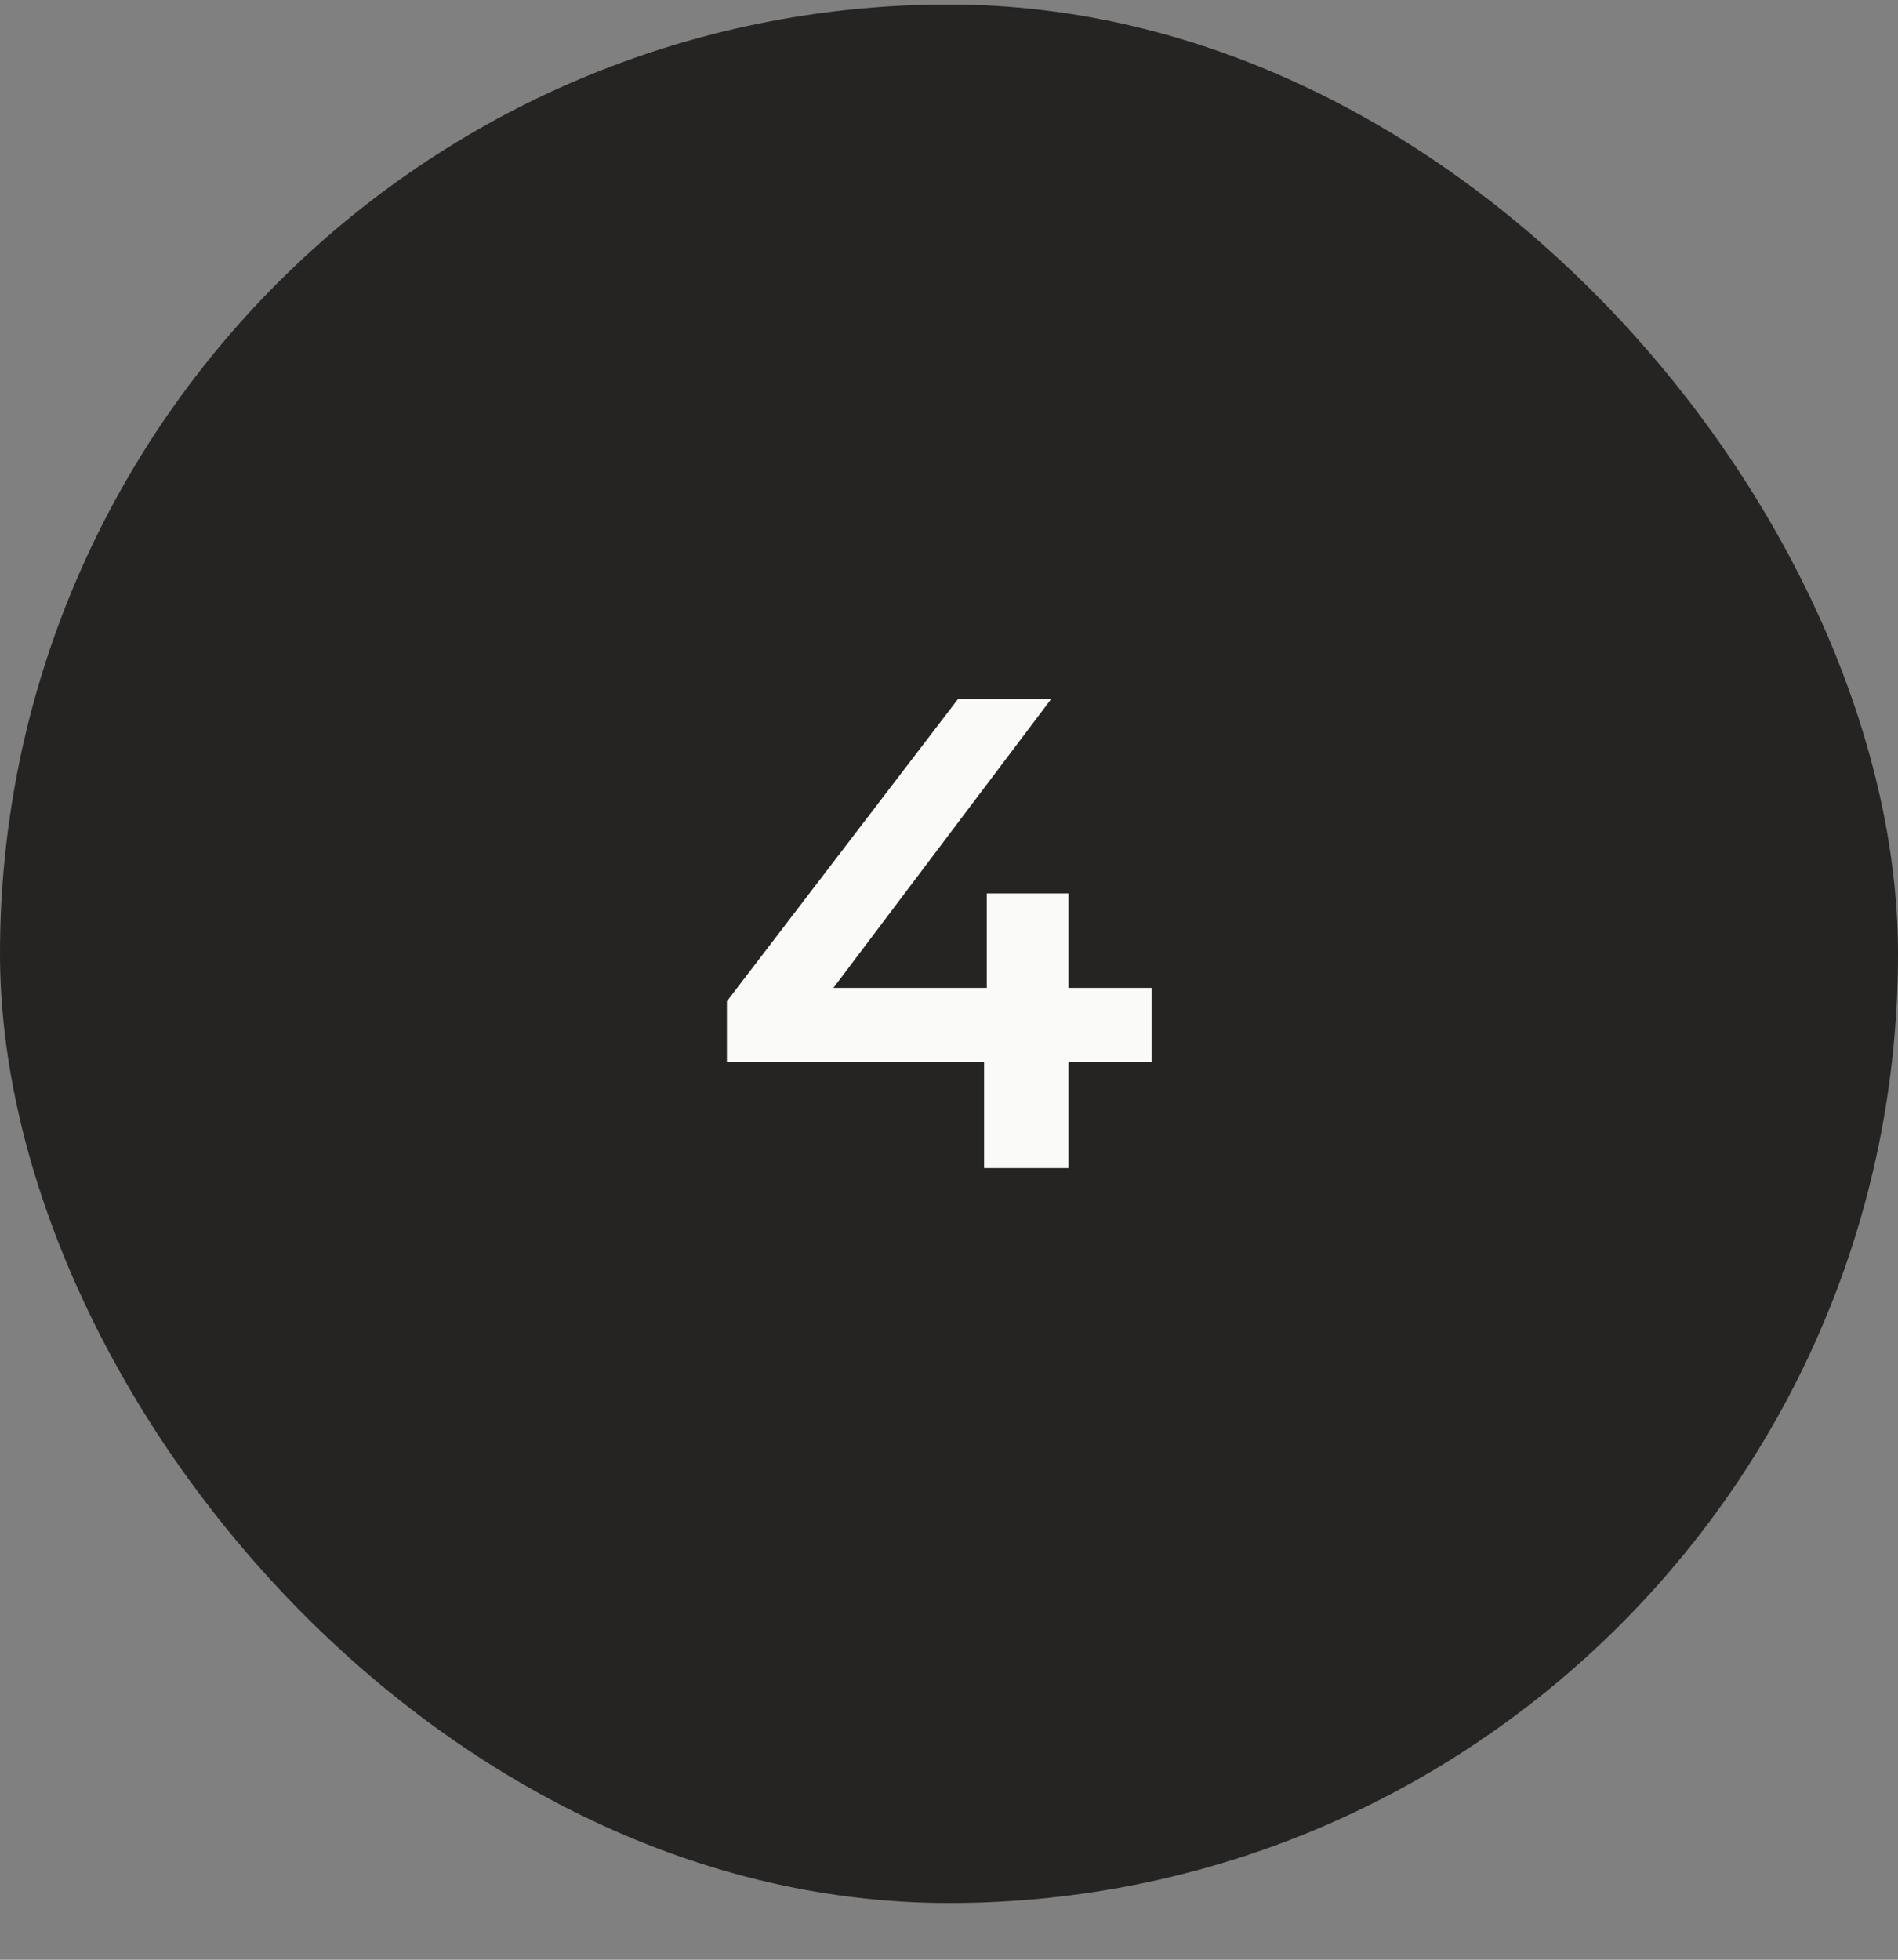
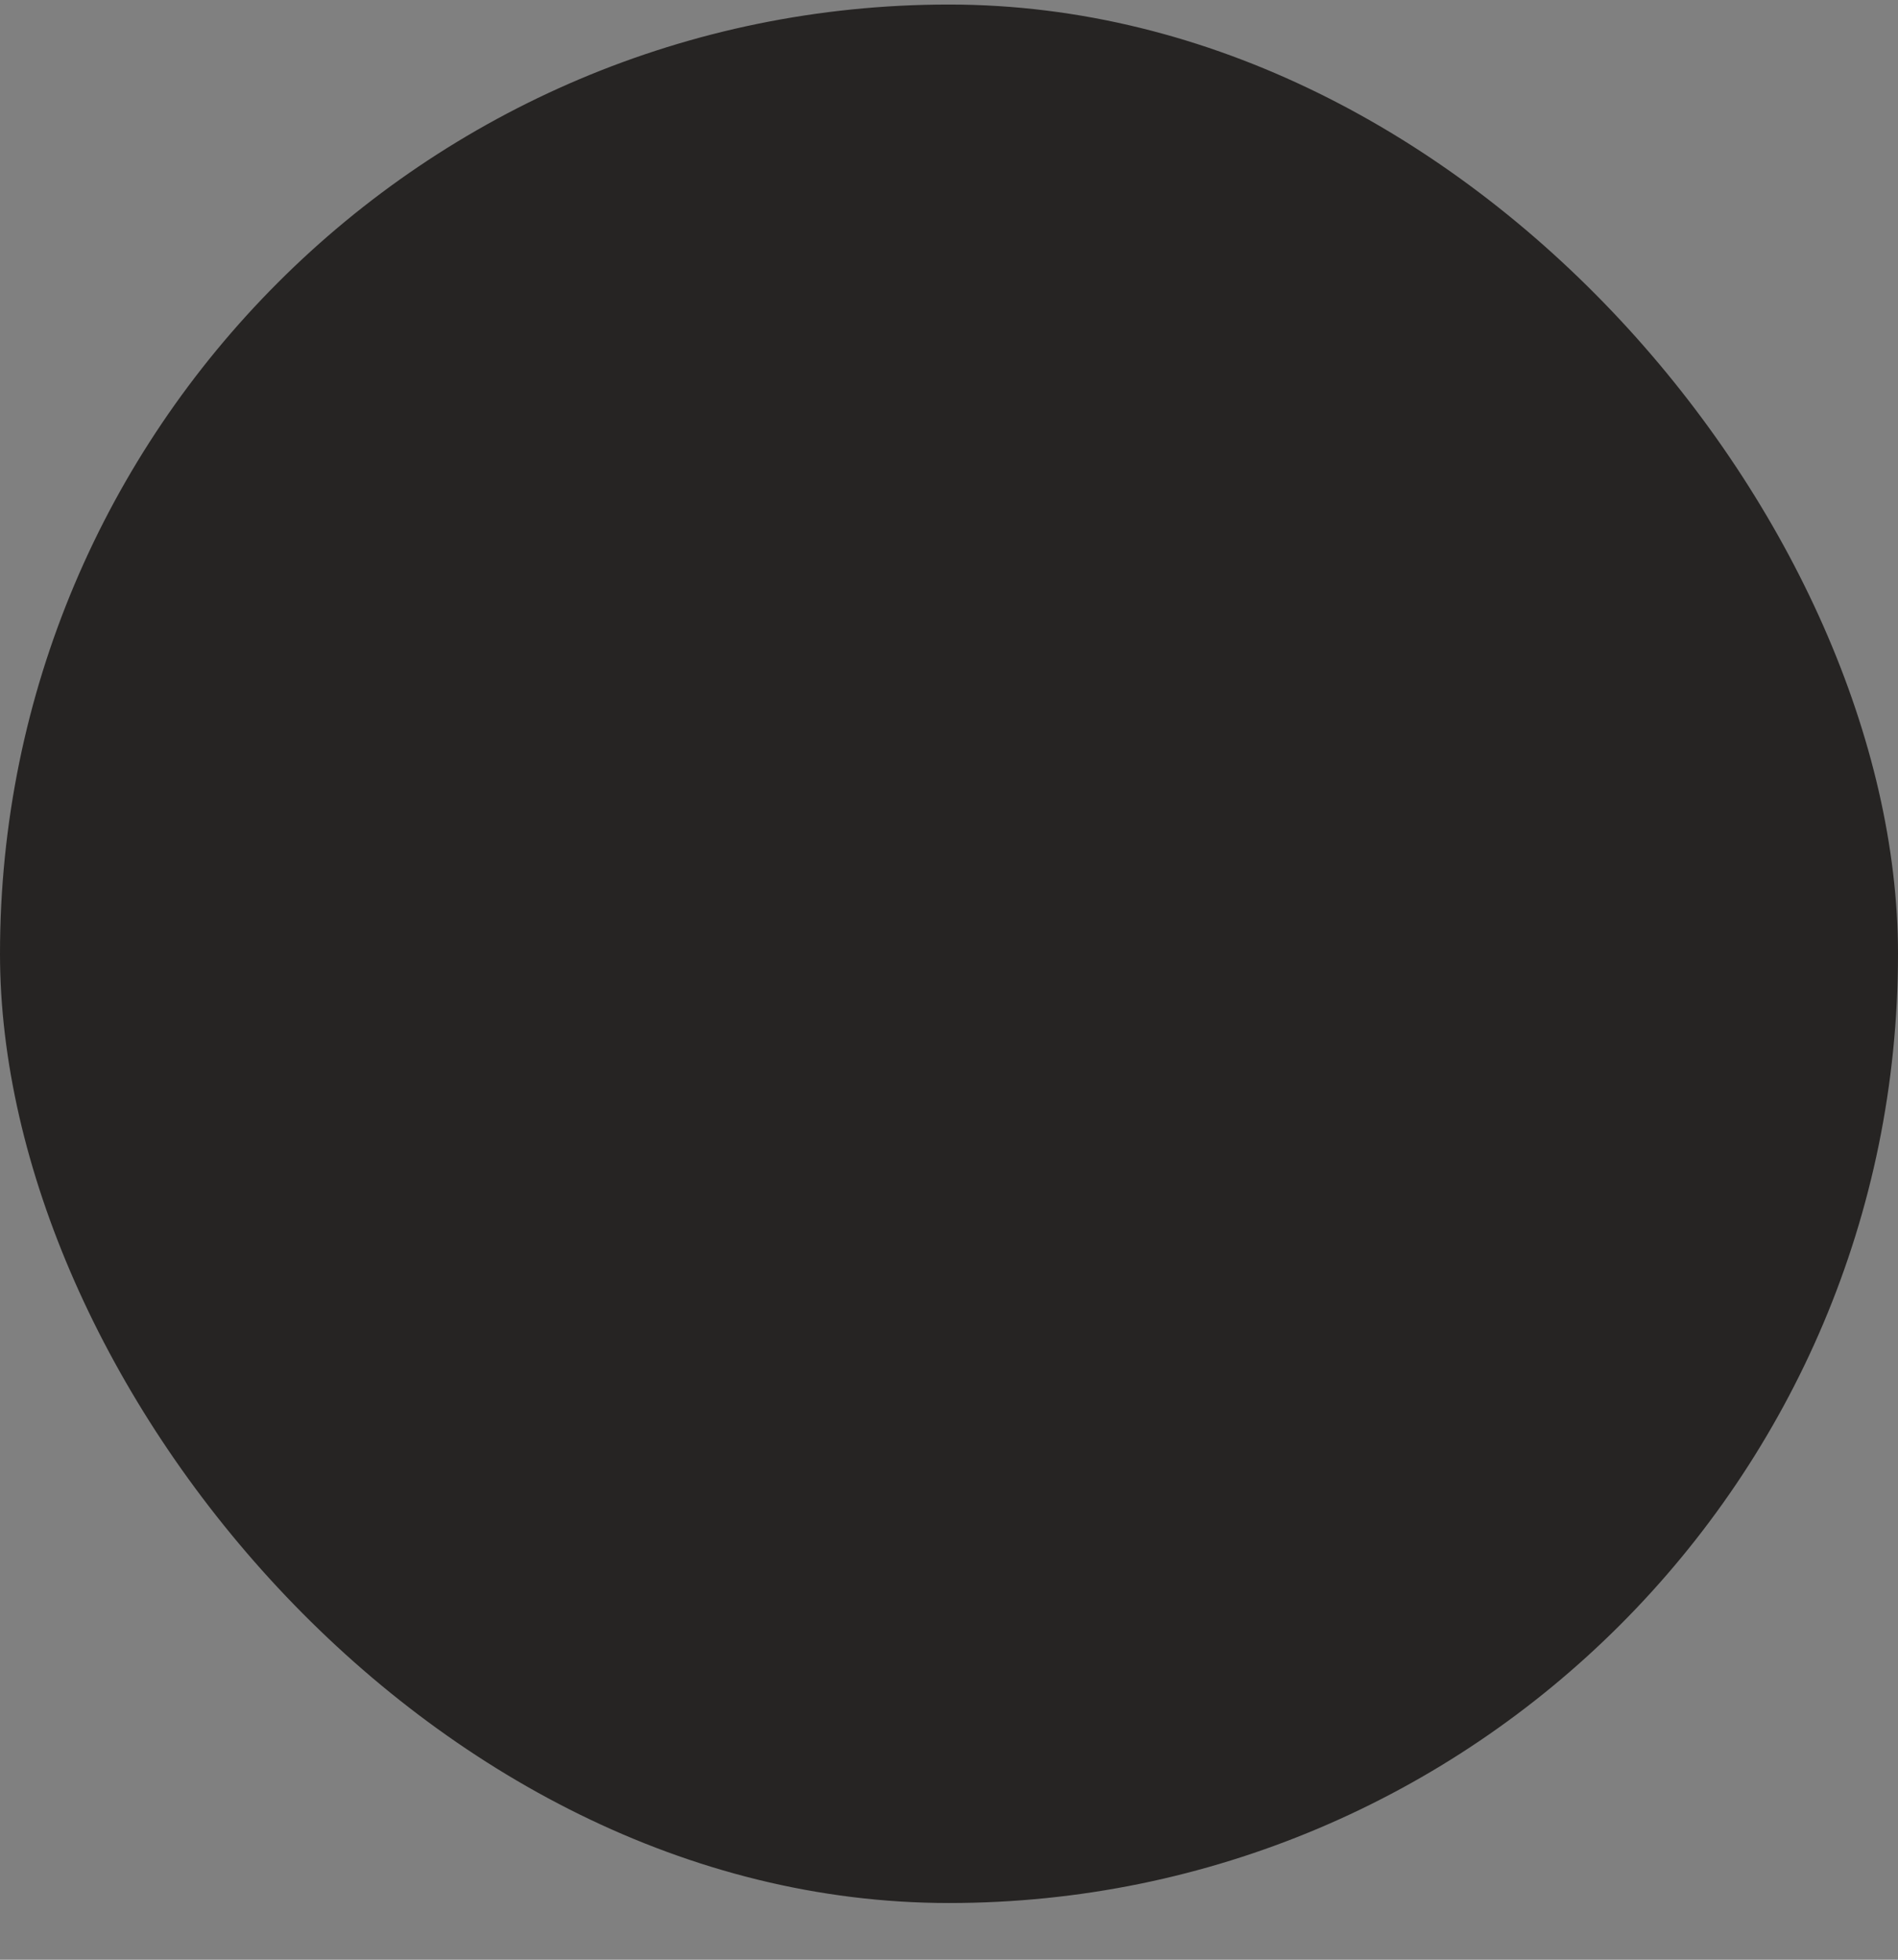
<svg xmlns="http://www.w3.org/2000/svg" width="31" height="32" viewBox="0 0 31 32" fill="none">
  <rect x="0" y="0" width="31" height="32" fill="#808080" stroke="none" />
  <rect y="0.074" width="31" height="31" rx="15.5" fill="#262423" />
-   <path d="M11.872 17.335V16.35L15.647 11.415H17.168L13.447 16.35L12.736 16.131H18.809V17.335H11.872ZM16.073 19.074V17.335L16.117 16.131V14.588H17.452V19.074H16.073Z" fill="#FAFAF9" />
</svg>